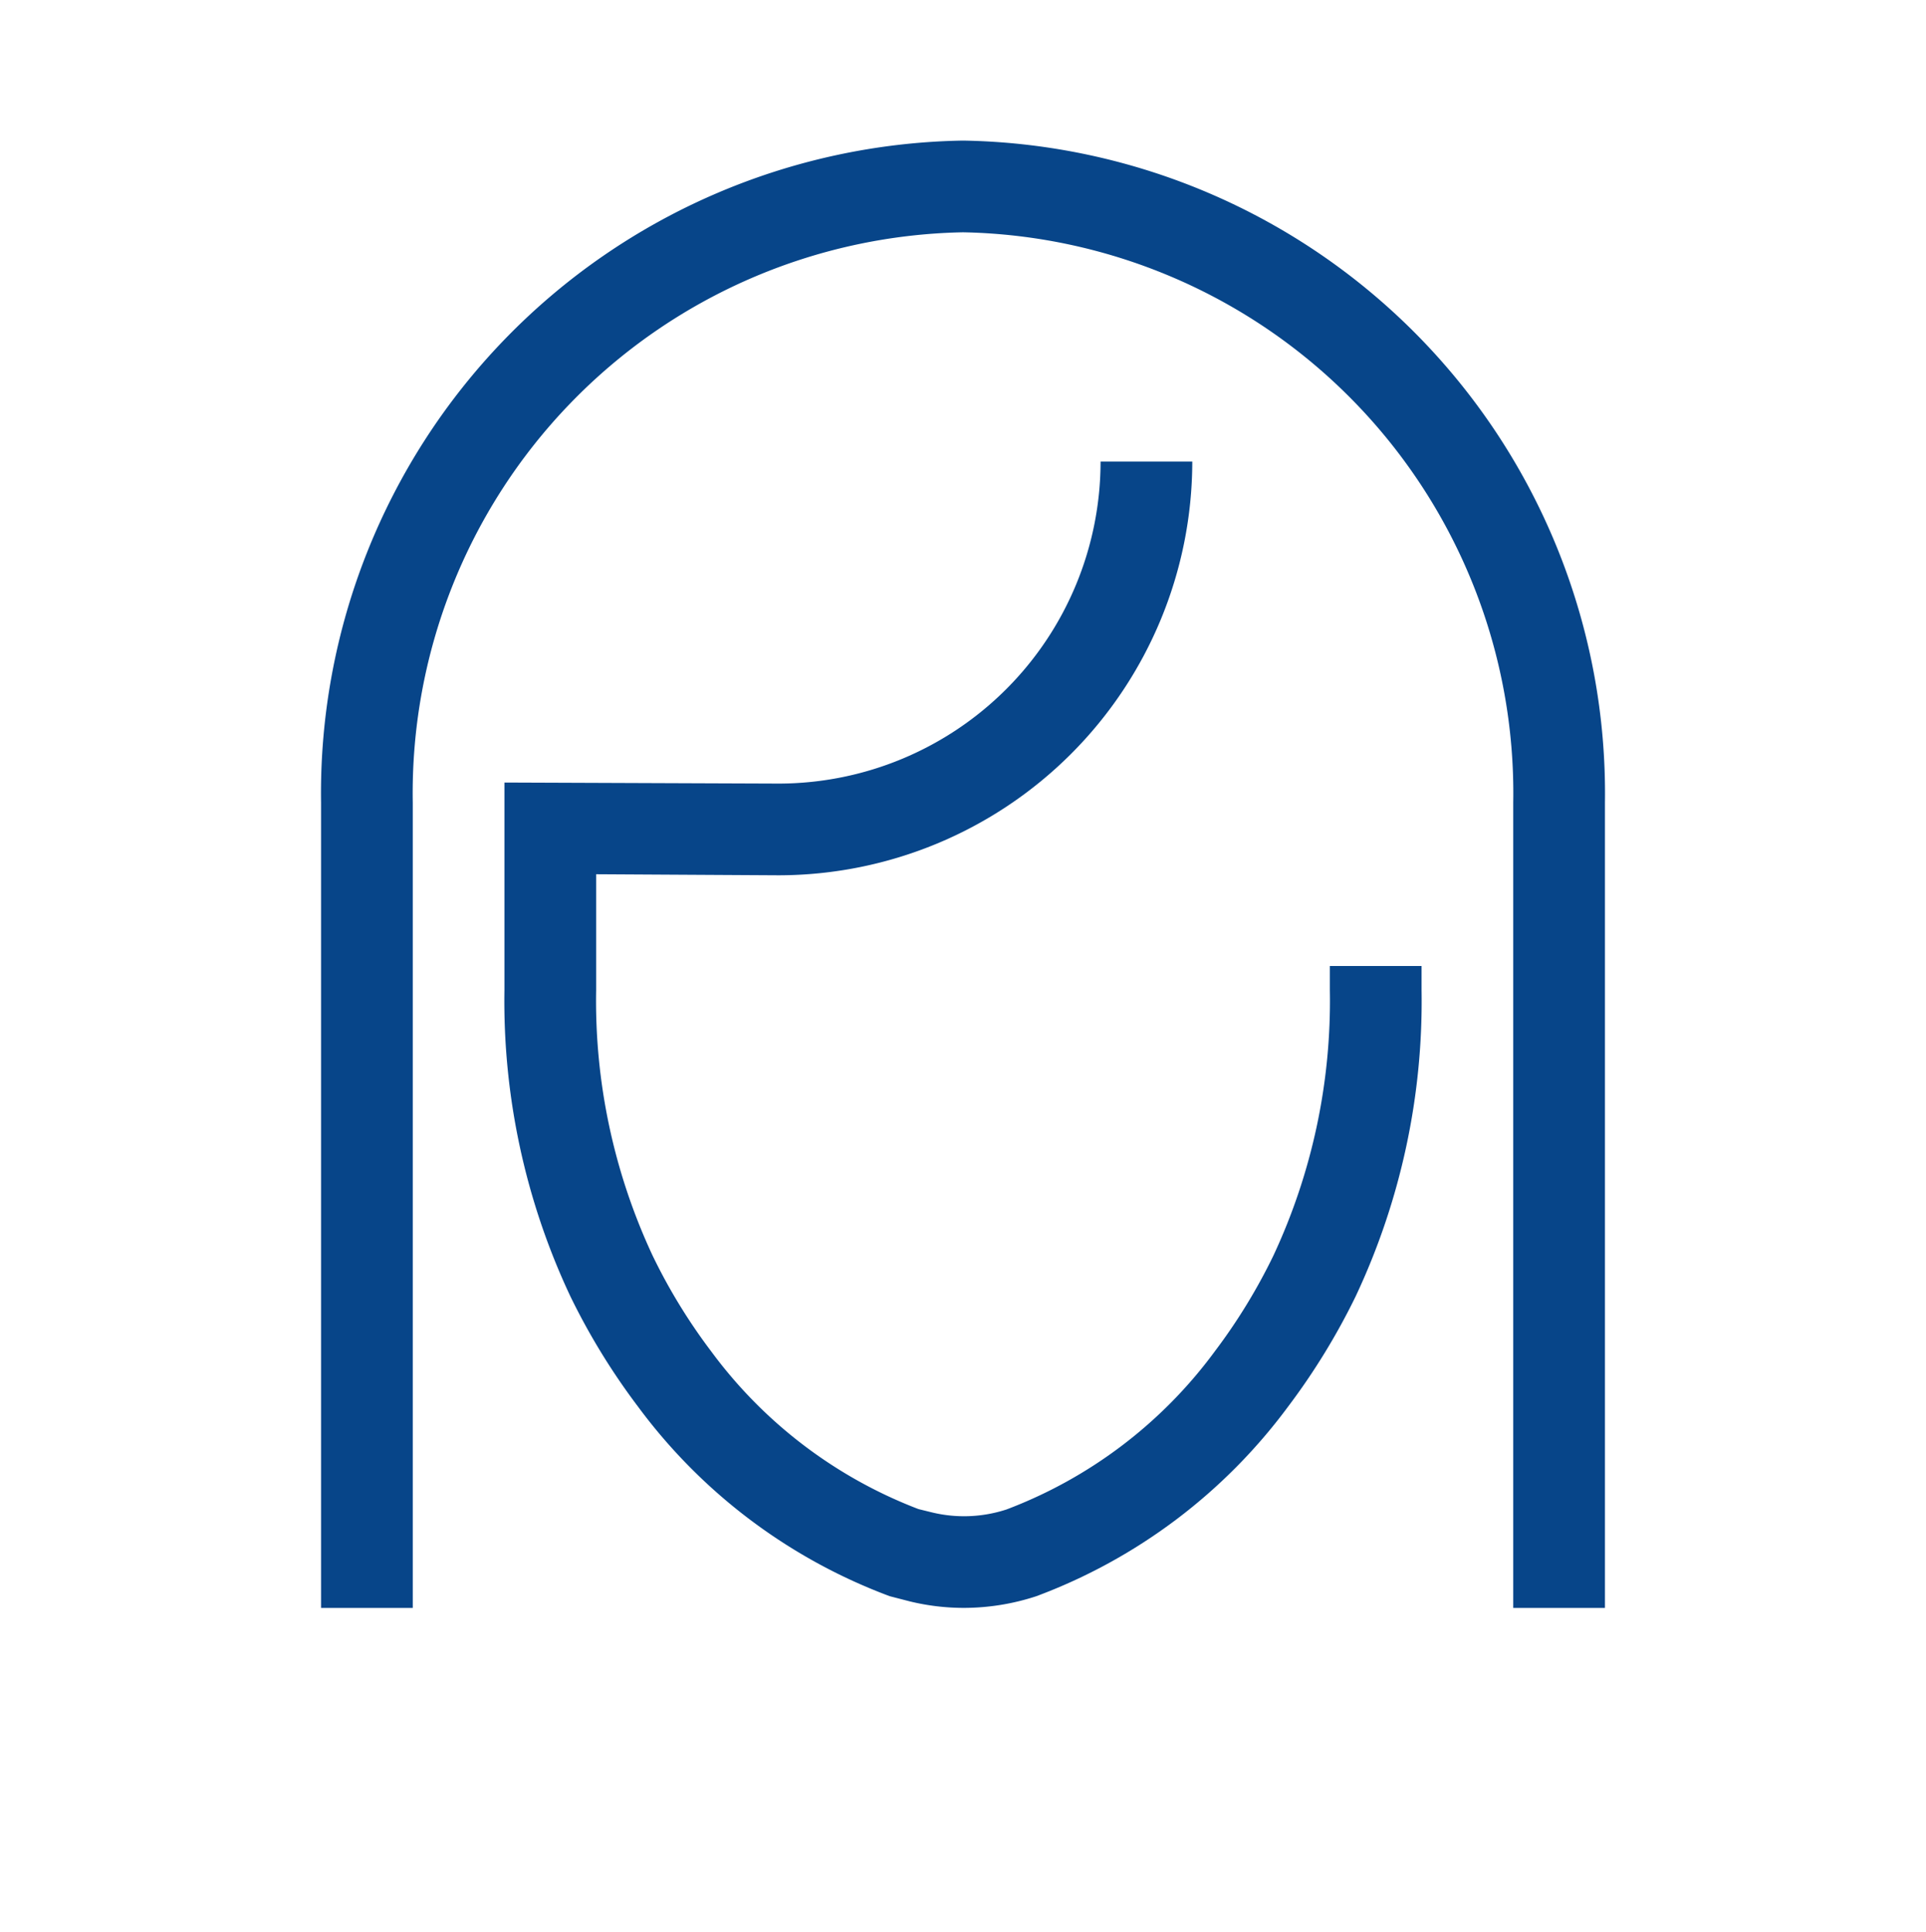
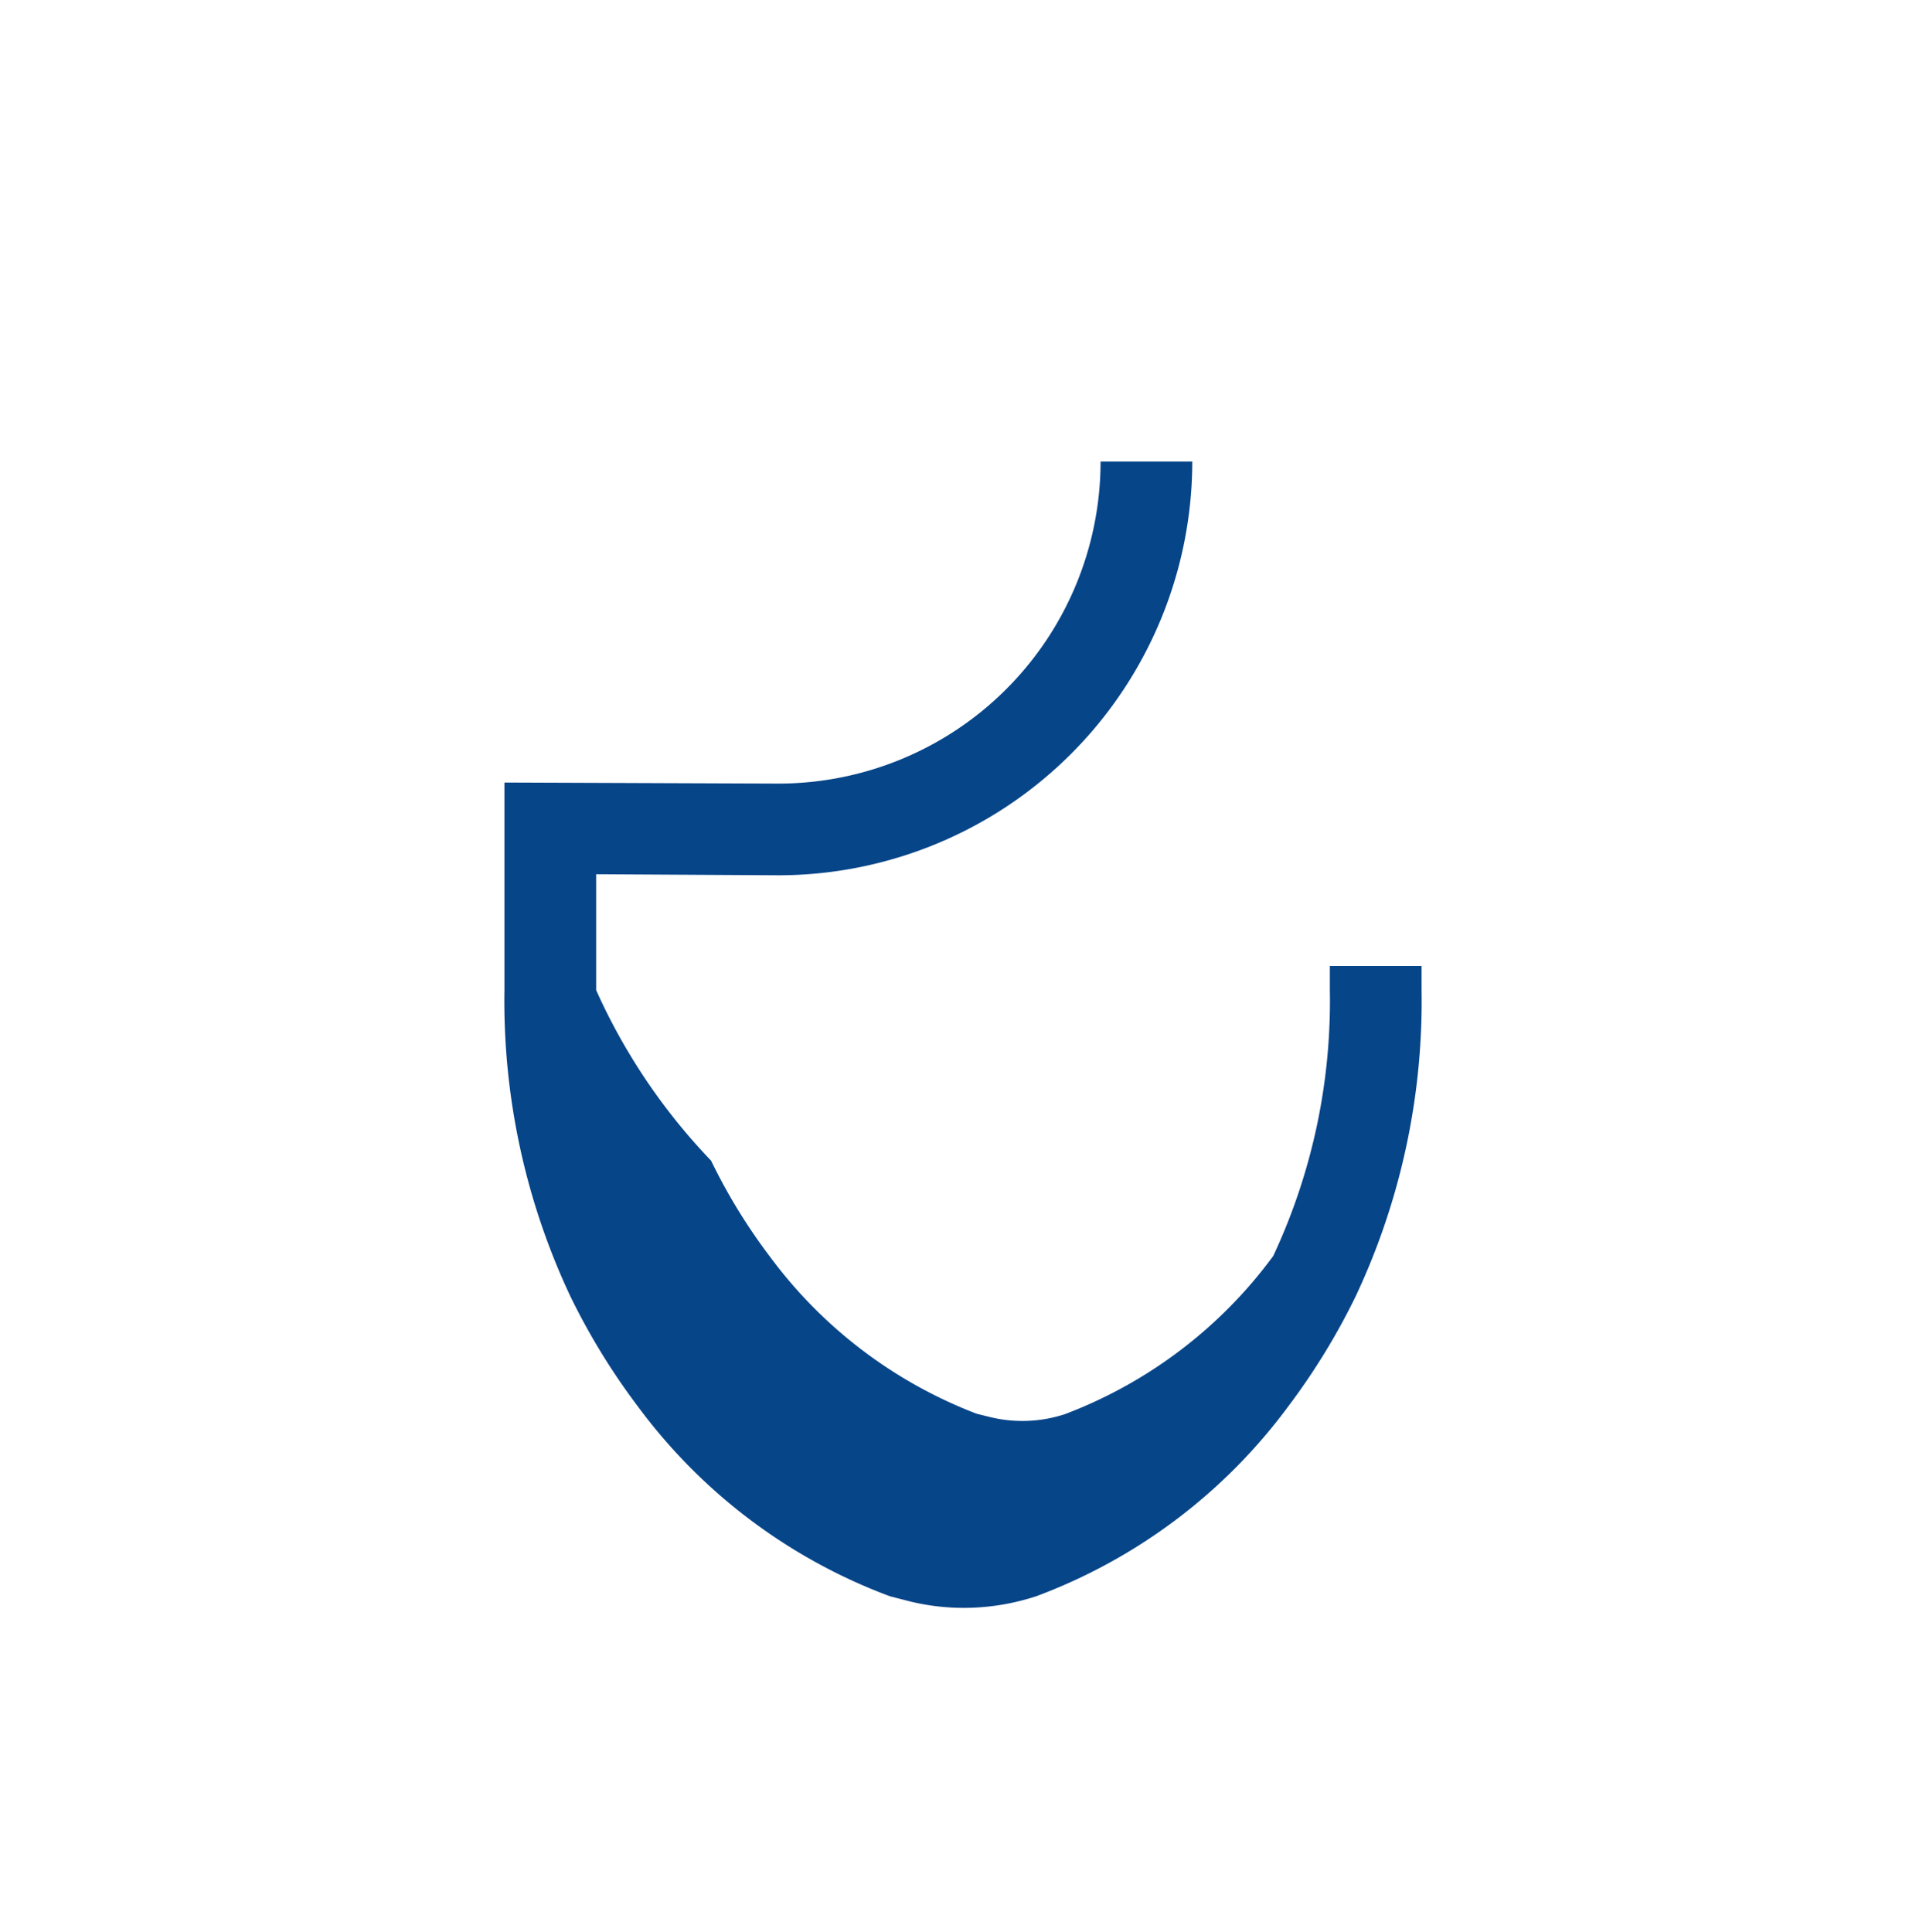
<svg xmlns="http://www.w3.org/2000/svg" id="Ebene_1" data-name="Ebene 1" width="42" height="42.133" viewBox="0 0 42 42.133">
  <defs>
    <style>
      .cls-1 {
        fill: #074589;
      }
    </style>
  </defs>
  <g>
-     <path class="cls-1" d="M29,21.593a13.124,13.124,0,0,1-1.235,5.798A12.49,12.49,0,0,1,26.493,29.469a10.056,10.056,0,0,1-4.543,3.45,2.972,2.972,0,0,1-1.637.062l-.284-.07a10.092,10.092,0,0,1-4.523-3.443,12.386,12.386,0,0,1-1.271-2.077A13.13,13.13,0,0,1,13,21.593V19.066l3.978.023A9.033,9.033,0,0,0,26,10.066H24a7.028,7.028,0,0,1-7.011,7.023L11,17.066V21.593a15.124,15.124,0,0,0,1.436,6.674,14.531,14.531,0,0,0,1.478,2.411,12.063,12.063,0,0,0,5.488,4.133l.437.113a4.984,4.984,0,0,0,1.179.142,5.077,5.077,0,0,0,1.582-.255,12.068,12.068,0,0,0,5.488-4.133,14.602,14.602,0,0,0,1.477-2.411A15.12,15.12,0,0,0,31,21.593v-.526H29Z" />
-     <path class="cls-1" d="M21,3.066A14.237,14.237,0,0,0,7.001,17.499V35.067h2V17.499A12.235,12.235,0,0,1,21,5.066,12.235,12.235,0,0,1,32.999,17.499V35.067h2V17.499A14.237,14.237,0,0,0,21,3.066Z" />
+     <path class="cls-1" d="M29,21.593a13.124,13.124,0,0,1-1.235,5.798a10.056,10.056,0,0,1-4.543,3.45,2.972,2.972,0,0,1-1.637.062l-.284-.07a10.092,10.092,0,0,1-4.523-3.443,12.386,12.386,0,0,1-1.271-2.077A13.13,13.13,0,0,1,13,21.593V19.066l3.978.023A9.033,9.033,0,0,0,26,10.066H24a7.028,7.028,0,0,1-7.011,7.023L11,17.066V21.593a15.124,15.124,0,0,0,1.436,6.674,14.531,14.531,0,0,0,1.478,2.411,12.063,12.063,0,0,0,5.488,4.133l.437.113a4.984,4.984,0,0,0,1.179.142,5.077,5.077,0,0,0,1.582-.255,12.068,12.068,0,0,0,5.488-4.133,14.602,14.602,0,0,0,1.477-2.411A15.12,15.12,0,0,0,31,21.593v-.526H29Z" />
  </g>
</svg>